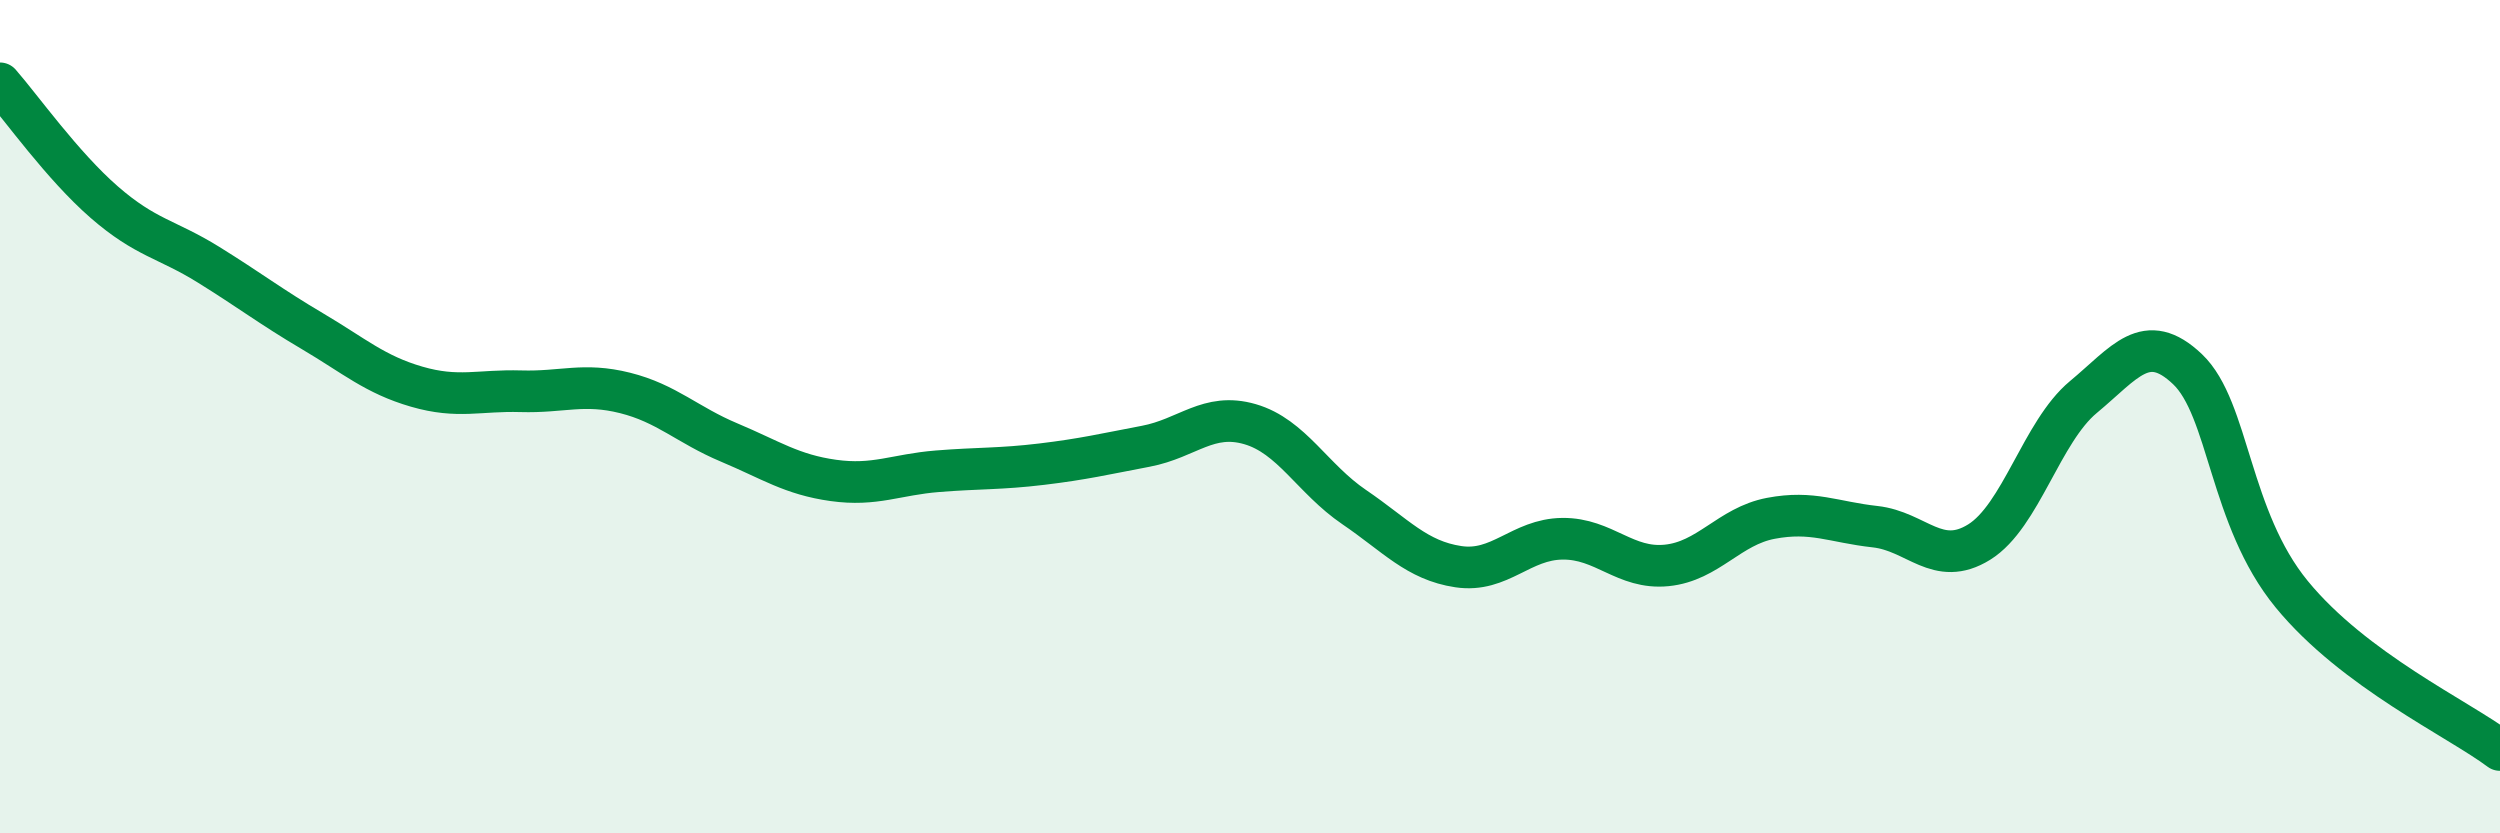
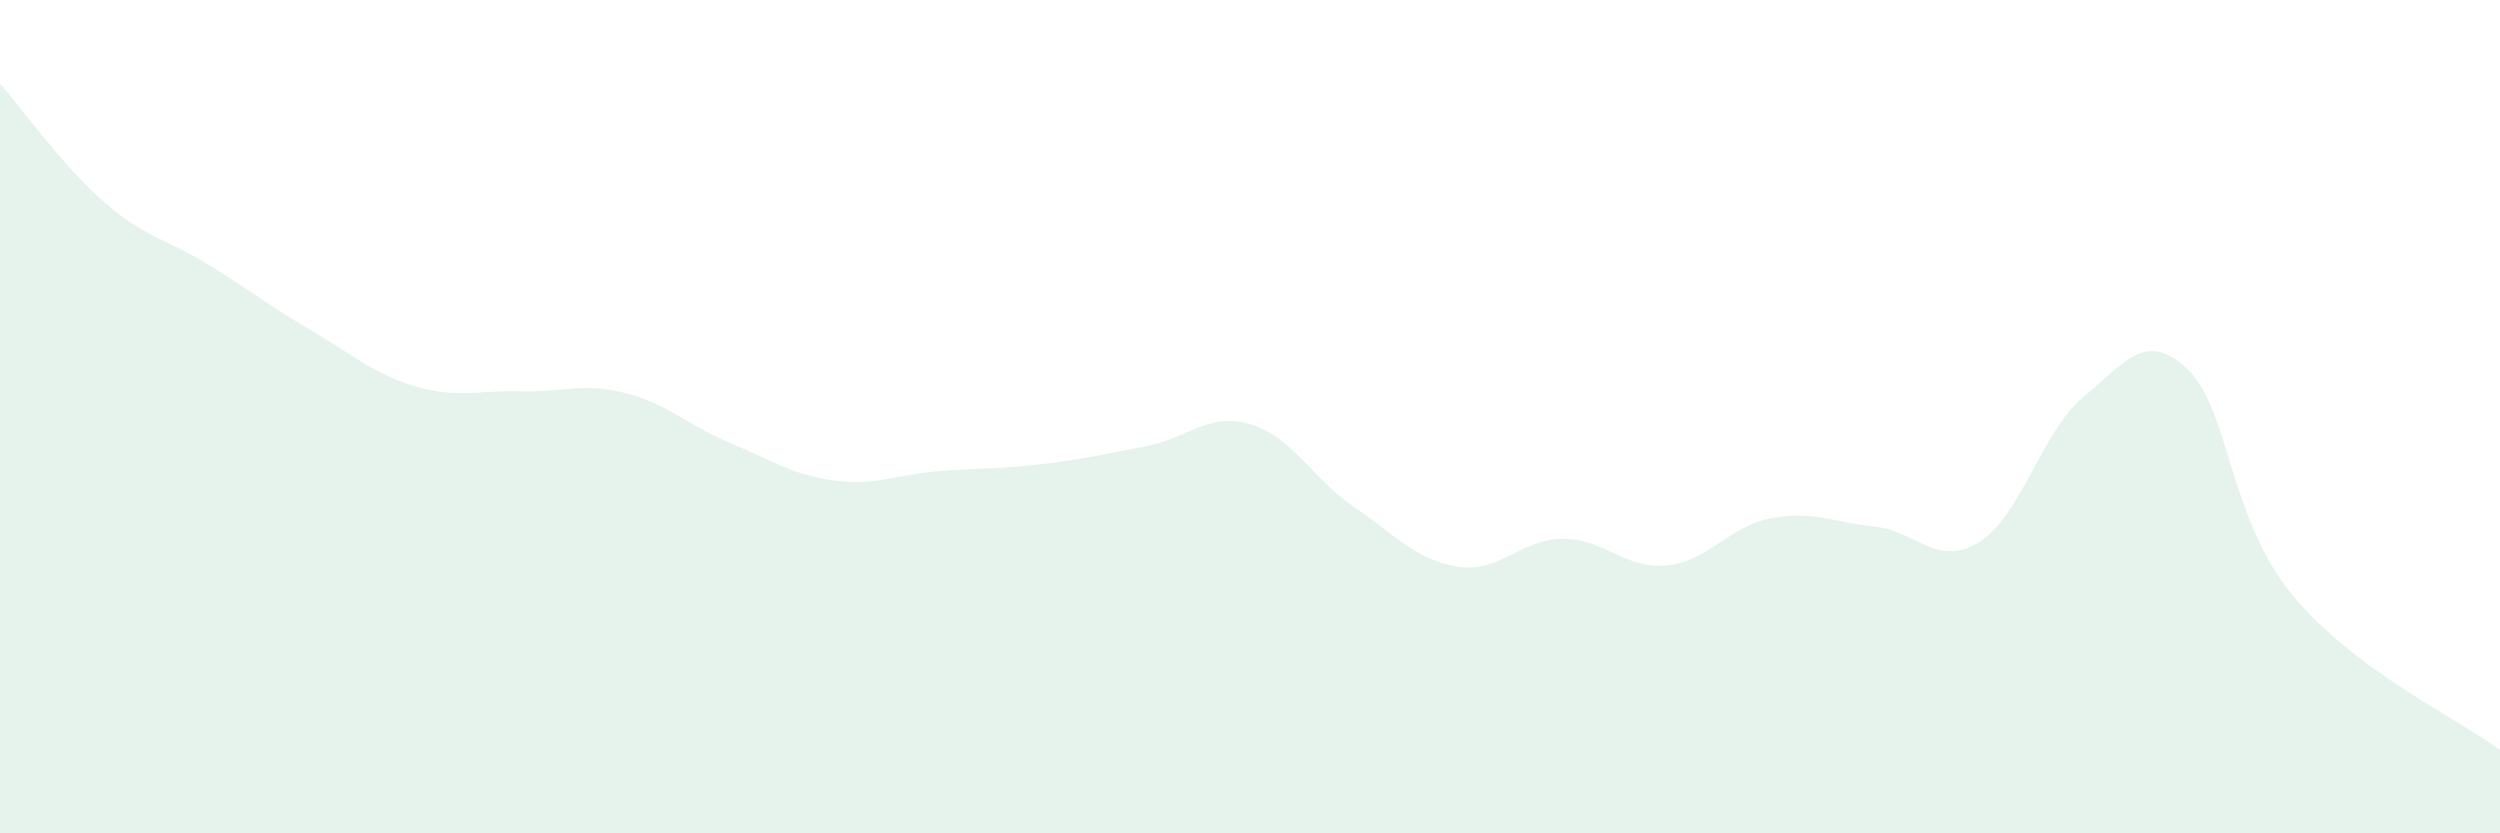
<svg xmlns="http://www.w3.org/2000/svg" width="60" height="20" viewBox="0 0 60 20">
  <path d="M 0,2 C 0.5,2.57 1.5,3.98 2.5,4.85 C 3.5,5.72 4,5.73 5,6.35 C 6,6.97 6.5,7.36 7.5,7.95 C 8.5,8.54 9,8.99 10,9.28 C 11,9.57 11.5,9.36 12.5,9.39 C 13.5,9.42 14,9.18 15,9.43 C 16,9.68 16.5,10.2 17.5,10.62 C 18.5,11.04 19,11.39 20,11.53 C 21,11.67 21.5,11.39 22.5,11.31 C 23.5,11.23 24,11.26 25,11.14 C 26,11.02 26.5,10.9 27.5,10.71 C 28.5,10.52 29,9.89 30,10.18 C 31,10.47 31.5,11.49 32.5,12.17 C 33.5,12.85 34,13.45 35,13.6 C 36,13.75 36.5,12.94 37.5,12.93 C 38.5,12.92 39,13.67 40,13.57 C 41,13.47 41.5,12.63 42.5,12.44 C 43.5,12.25 44,12.53 45,12.64 C 46,12.75 46.5,13.63 47.5,13.01 C 48.5,12.39 49,10.36 50,9.53 C 51,8.7 51.5,7.91 52.5,8.86 C 53.5,9.81 53.5,12.43 55,14.26 C 56.5,16.09 59,17.25 60,18L60 20L0 20Z" fill="#008740" opacity="0.1" stroke-linecap="round" stroke-linejoin="round" />
-   <path d="M 0,2 C 0.5,2.57 1.5,3.98 2.5,4.85 C 3.5,5.72 4,5.73 5,6.35 C 6,6.97 6.5,7.36 7.5,7.95 C 8.5,8.54 9,8.99 10,9.28 C 11,9.57 11.5,9.36 12.5,9.39 C 13.5,9.42 14,9.18 15,9.43 C 16,9.68 16.5,10.2 17.5,10.62 C 18.5,11.04 19,11.39 20,11.53 C 21,11.67 21.5,11.39 22.5,11.31 C 23.5,11.23 24,11.26 25,11.14 C 26,11.02 26.5,10.9 27.5,10.71 C 28.5,10.52 29,9.89 30,10.18 C 31,10.47 31.5,11.49 32.5,12.17 C 33.5,12.85 34,13.45 35,13.6 C 36,13.75 36.5,12.94 37.5,12.93 C 38.5,12.92 39,13.67 40,13.57 C 41,13.47 41.5,12.63 42.5,12.44 C 43.5,12.25 44,12.53 45,12.64 C 46,12.75 46.5,13.63 47.5,13.01 C 48.5,12.39 49,10.36 50,9.53 C 51,8.7 51.5,7.91 52.5,8.86 C 53.5,9.81 53.5,12.43 55,14.26 C 56.5,16.09 59,17.25 60,18" stroke="#008740" stroke-width="1" fill="none" stroke-linecap="round" stroke-linejoin="round" />
</svg>